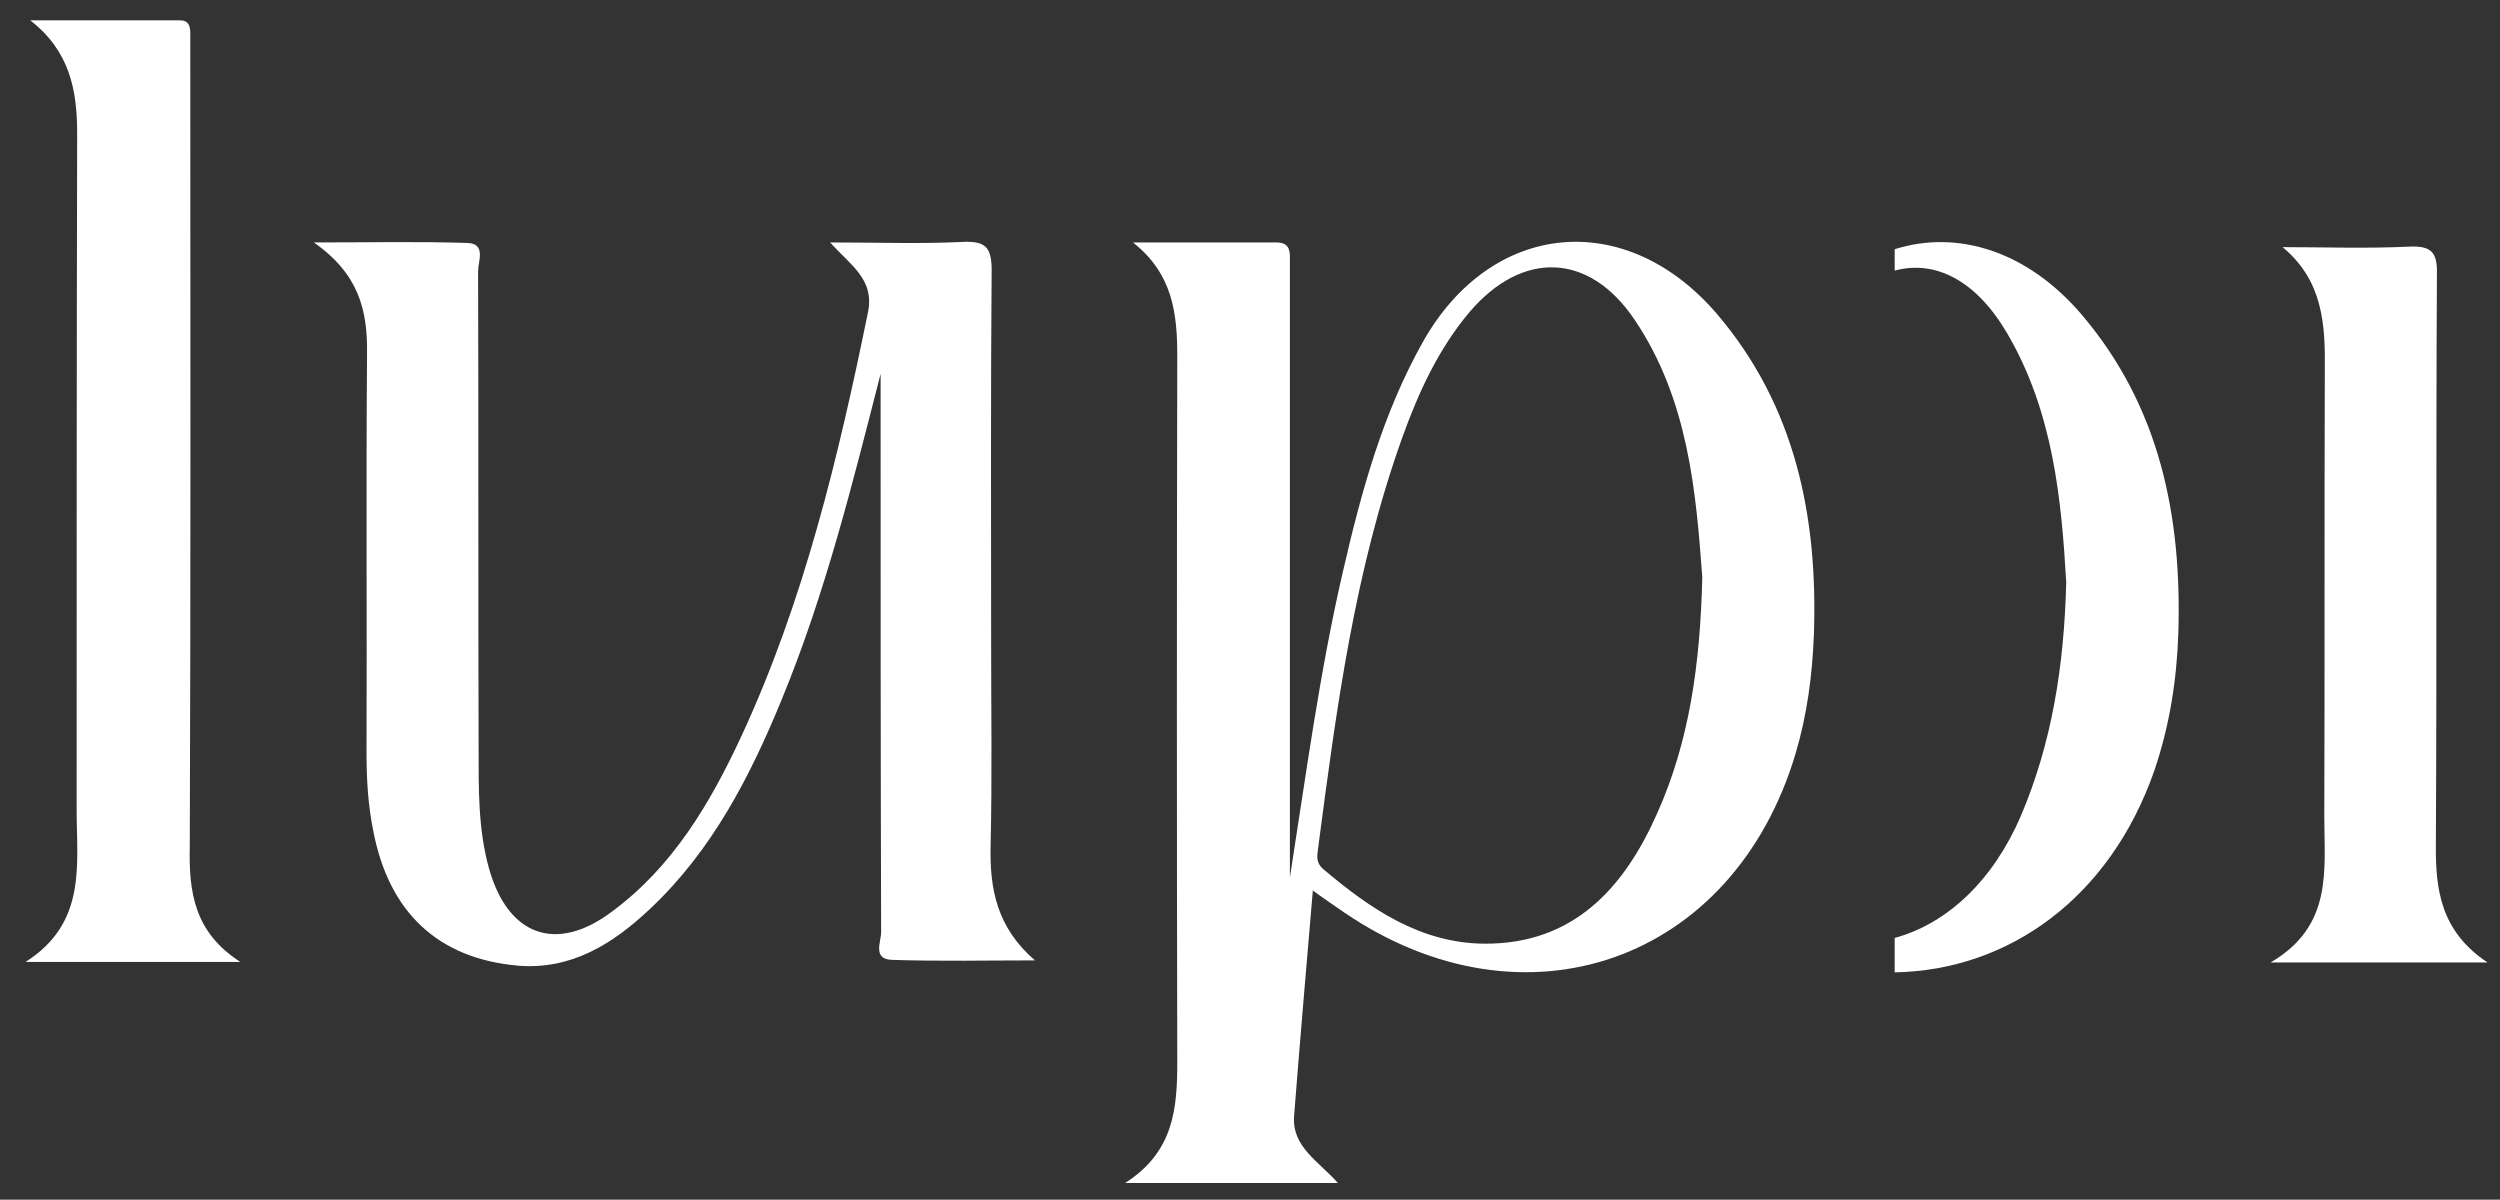
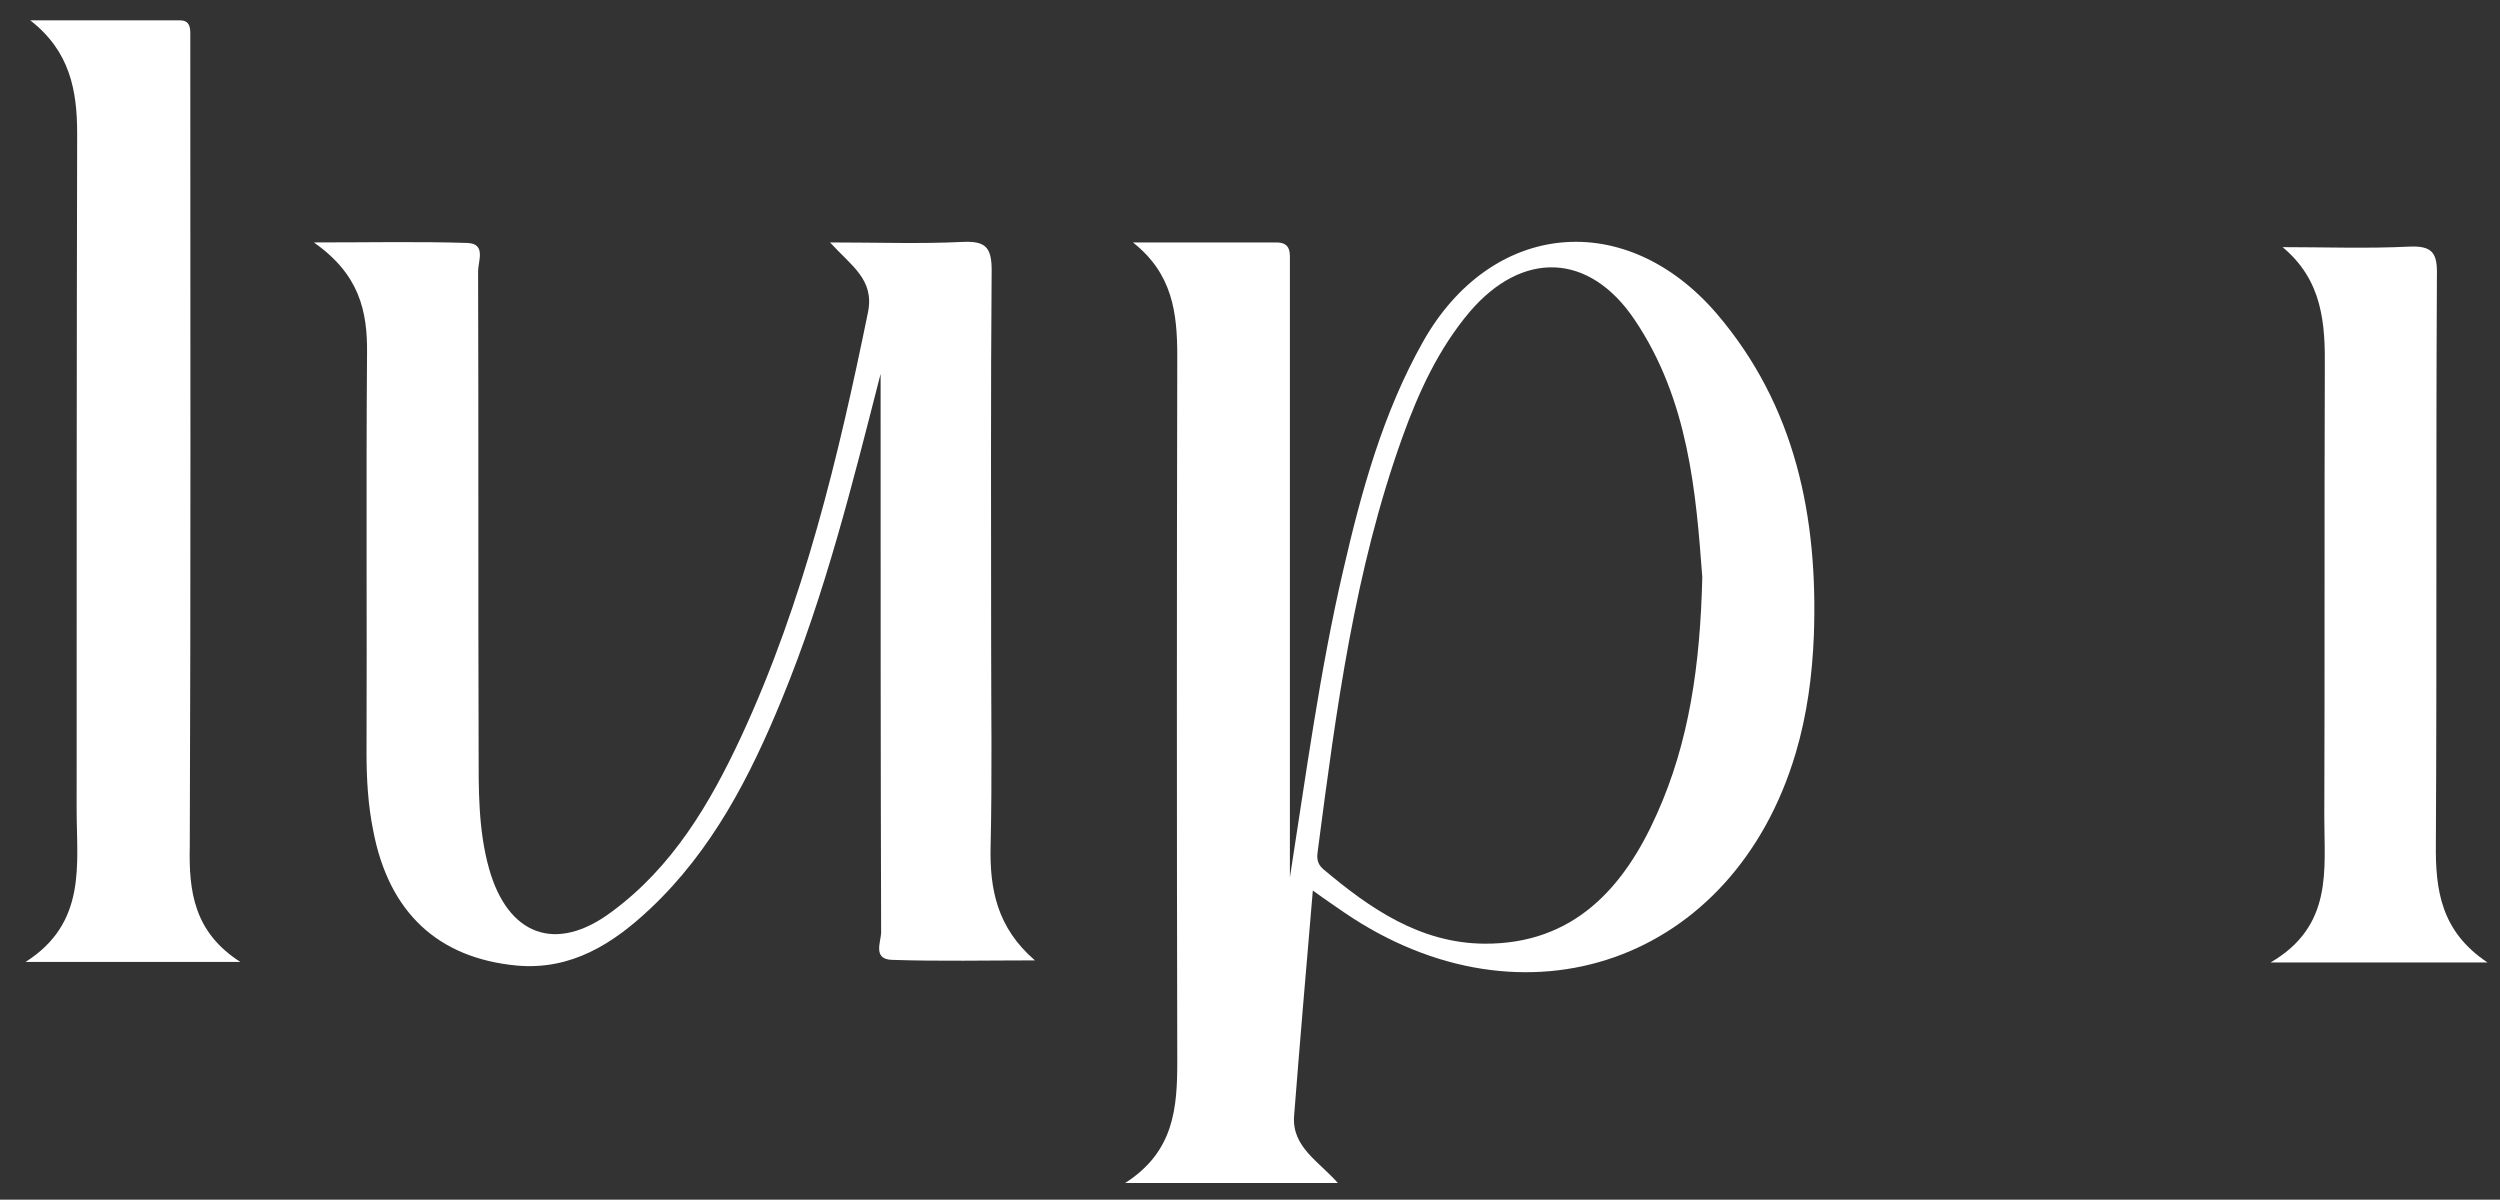
<svg xmlns="http://www.w3.org/2000/svg" version="1.1" id="Capa_1" x="0px" y="0px" viewBox="0 0 479.5 230.1" style="enable-background:new 0 0 479.5 230.1;" xml:space="preserve">
  <rect x="0" y="0" width="479.5" height="230.1" fill="#333333" stroke="none" />
  <style type="text/css">
	.st0{fill:#FFFFFF;}
</style>
  <g>
    <path class="st0" d="M159.2,46.5c9.2,0,17.3,0.3,25.4-0.1c4.3-0.2,5.6,0.9,5.6,5.4c-0.2,23.7-0.1,47.4-0.1,71.1   c0,13.1,0.2,26.2-0.1,39.3c-0.2,8.3,1.2,15.7,8.5,22c-9.1,0-18.3,0.2-27.4-0.1c-3.8-0.1-2.1-3.5-2.1-5.3   c-0.1-33.5-0.1-66.9-0.1-100.4c0-2.2,0-4.5,0-6.7c-5.4,21.1-10.6,42.1-18.9,62.3c-6.1,14.9-13.4,29.1-25.3,40.3   c-7.1,6.7-15.1,11.8-25.5,10.9C84,183.8,74.6,175,71.6,159.4c-1-4.9-1.3-9.9-1.3-14.9c0.1-25.6-0.1-51.1,0.1-76.7   c0.1-8.2-1.5-15.2-10.2-21.3c10.9,0,20.2-0.2,29.4,0.1c3.7,0.1,2.1,3.5,2.1,5.4c0.1,30.6,0,61.1,0.1,91.7c0,7.6-0.1,15.4,2,22.9   c3.6,12.8,12.8,16.3,23.5,8.3c11.7-8.6,18.9-20.8,24.9-33.7c12-25.9,18.6-53.5,24.3-81.4C167.7,53.6,163.3,51,159.2,46.5z" />
    <path class="st0" d="M46.1,184.5c-14.1,0-26.9,0-41.2,0c11.8-7.5,9.8-18.7,9.8-29.2c0-43.2,0-86.5,0.1-129.7c0-8.3-1.4-15.8-9-21.7   c9.6,0,19.1,0,28.7,0c1.7,0,2,1.1,2,2.5c0,1.5,0,2.9,0,4.4c0,50.5,0.1,101-0.1,151.5C36.2,171,37.2,178.8,46.1,184.5z" />
    <path class="st0" d="M437.8,47.4c8.1,0,16.2,0.3,24.3-0.1c4.5-0.2,5.4,1.3,5.3,5.5c-0.2,36.3,0,72.7-0.2,109   c-0.1,8.8,0.9,16.8,9.9,22.8c-14.2,0-27,0-41.6,0c12-7,10.3-17.7,10.3-27.9c0.1-28.6,0-57.3,0.1-85.9   C446,62.1,445.5,53.8,437.8,47.4z" />
    <path class="st0" d="M329.3,60.2c-17.5-20.4-43.3-17.9-56.4,5.4c-7.7,13.7-11.8,28.7-15.3,43.9c-4.5,19.4-7.1,39.1-10.2,58.8   c0-2.9,0-5.8,0-8.7c0-30.6,0-61.1,0-91.7c0-5.8,0-11.6,0-17.5c0-1.8,0.3-3.9-2.6-3.9c-9.2,0-18.3,0-27.5,0c7.6,6,8.5,13.5,8.5,21.8   c-0.1,45.1-0.1,90.2,0,135.3c0,8.9-0.6,17.3-10,23.3c14.3,0,27.2,0,40.8,0c-3.7-4.2-8.8-6.9-8.4-12.8c1.1-14,2.3-28.1,3.6-43.3   c2.6,1.9,4.3,3,6,4.2c34.6,23.6,74.7,9.5,86.6-30.5c2.2-7.4,3.2-15,3.5-22.7C348.7,99.2,344.4,77.9,329.3,60.2z M317.8,156.1   c-6.3,14.2-16,25-33.1,24.9c-12.3-0.1-21.9-6.7-30.9-14.3c-1.4-1.2-1.2-2.5-1-3.9c3.5-26.7,7-53.4,16.2-79   c3.1-8.6,6.9-16.9,12.9-24c10.1-11.8,22.9-11.4,31.6,1.5c10.4,15.4,11.8,33.3,13,49.4C326.1,127.5,324,142.3,317.8,156.1z" />
-     <path class="st0" d="M399.4,60.5c-10.5-12.4-24-16.5-36-12.7v4.1c7.8-2.1,15.6,1.9,21.5,11.9c8.9,15.1,10.5,32.1,11.4,47.9   c-0.4,16.2-2.8,30.9-8.7,44.8c-5.3,12.3-14,20.6-24.2,23.4v6.6c21.9-0.4,41.3-14.3,49.8-38.7c2.9-8.5,4.3-17.3,4.6-26.3   C418.5,99.1,414.3,78.1,399.4,60.5z" />
  </g>
</svg>